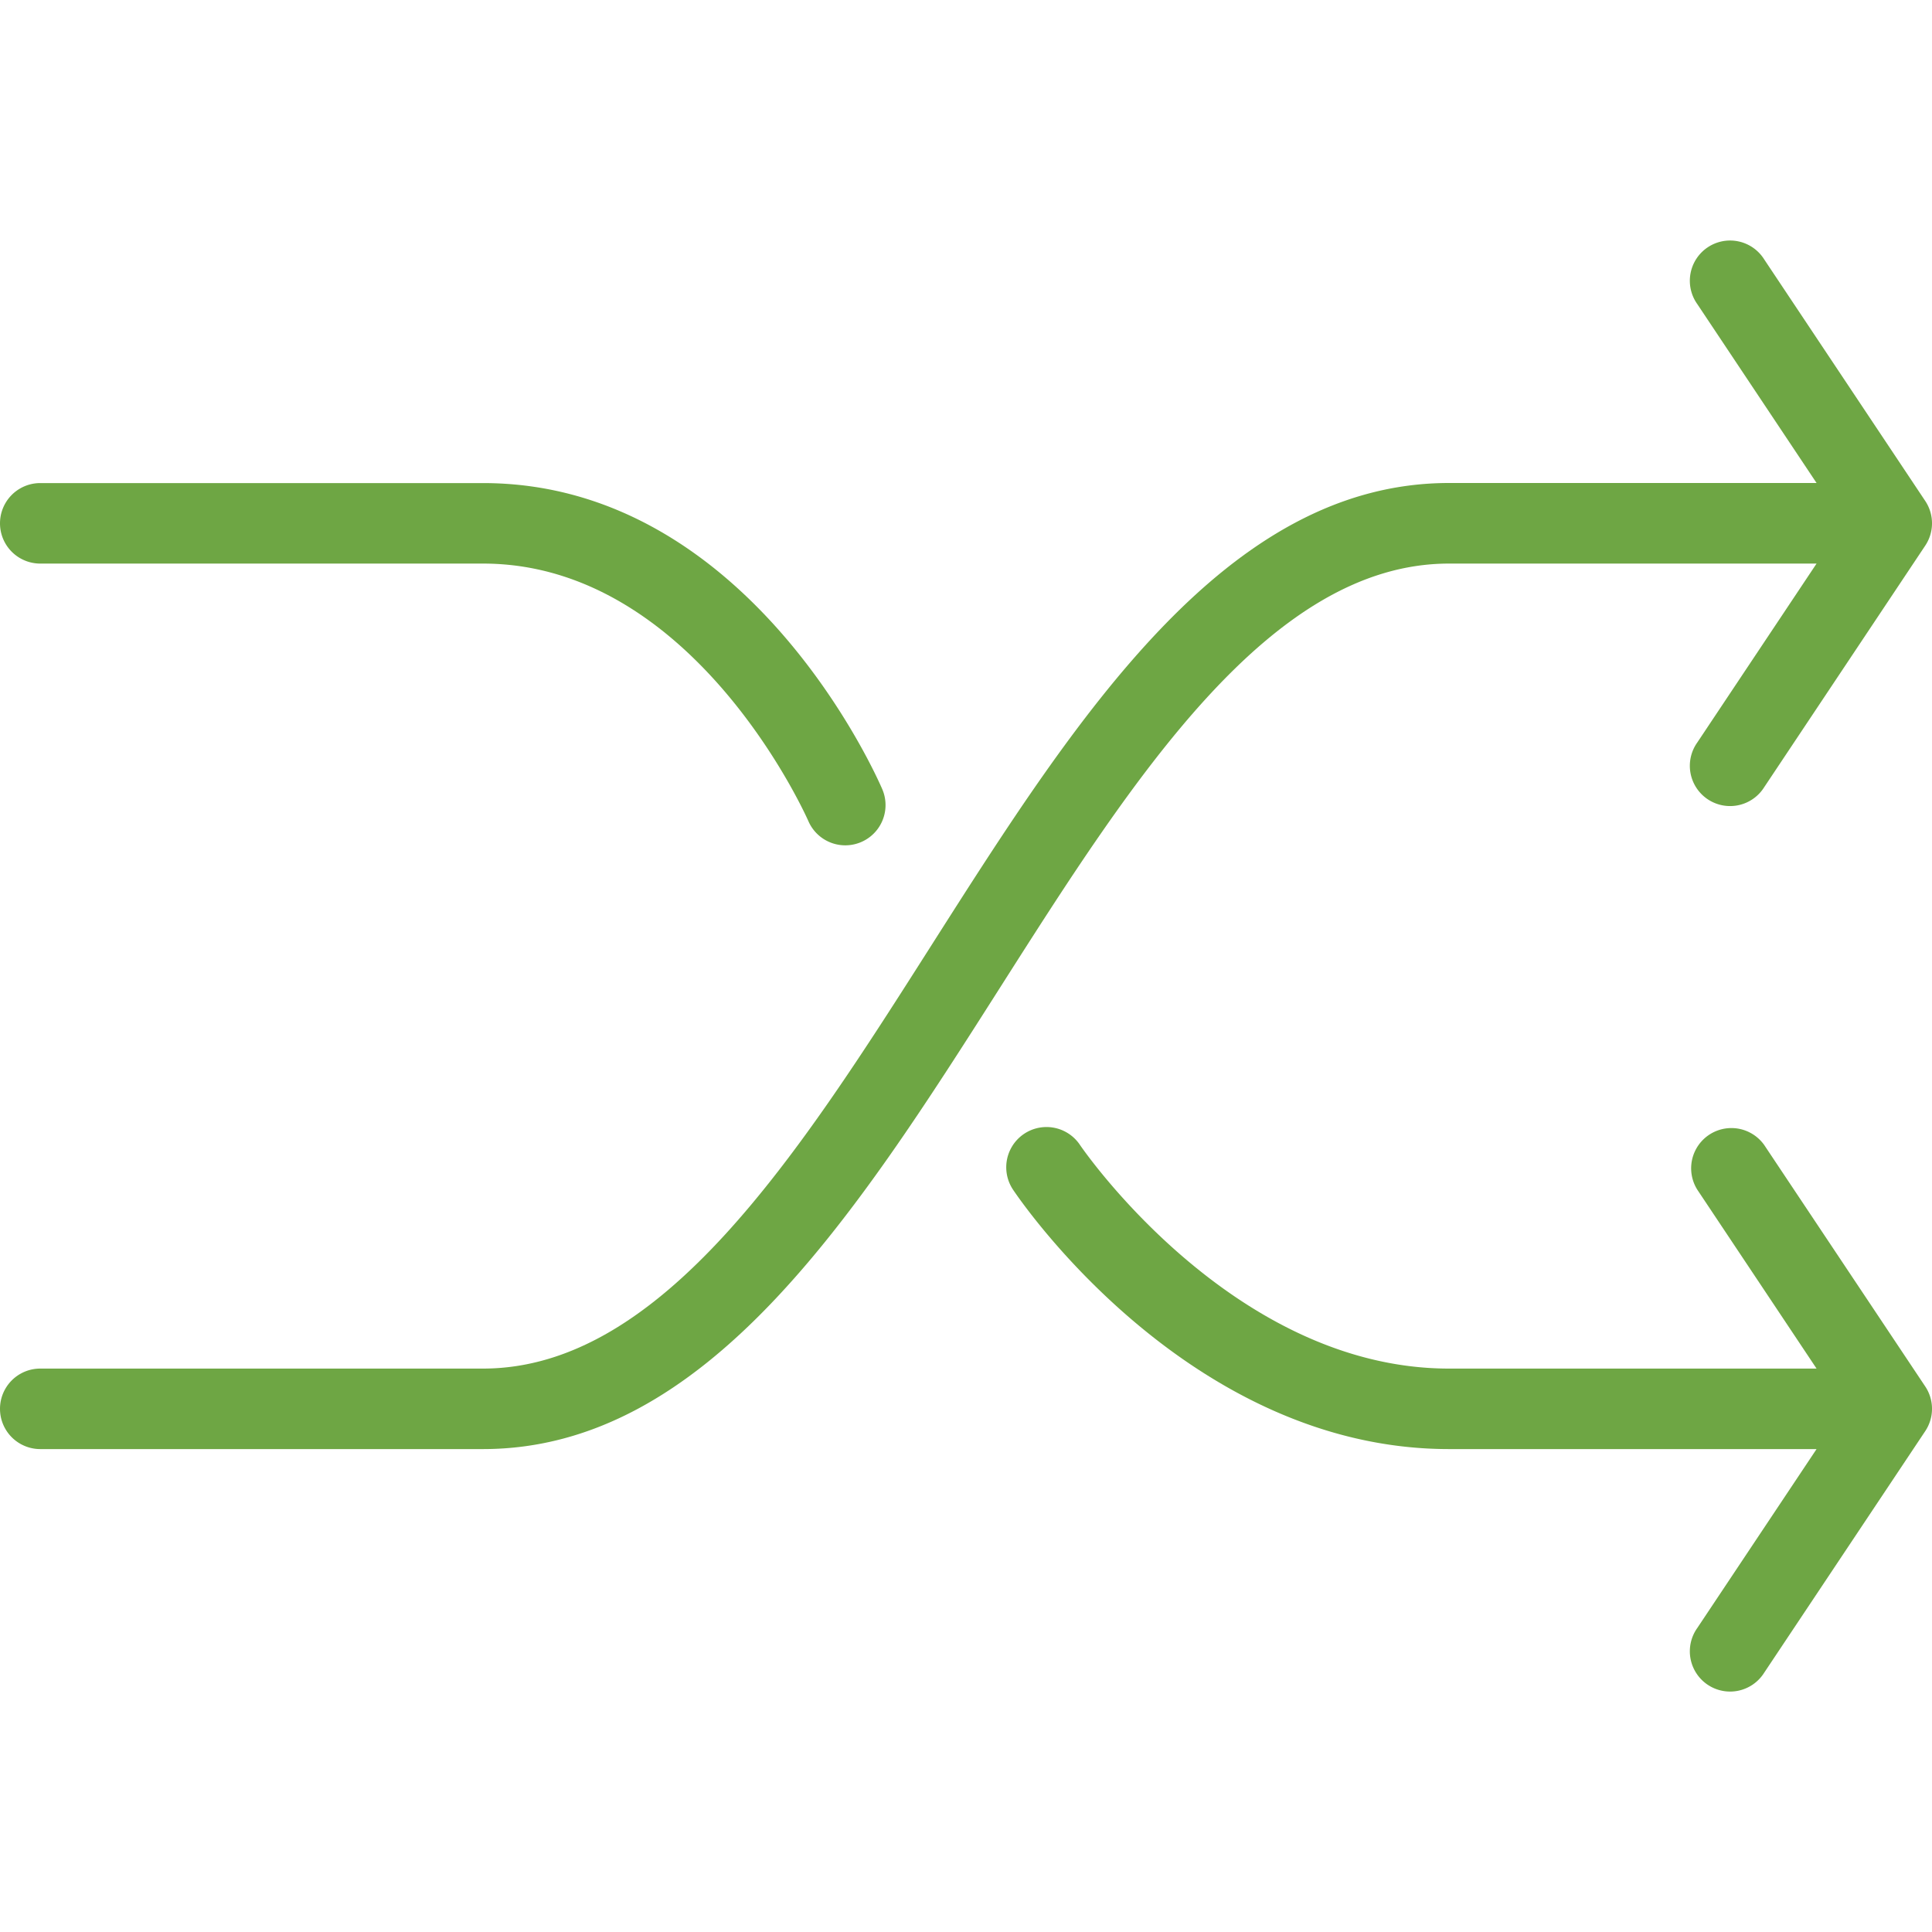
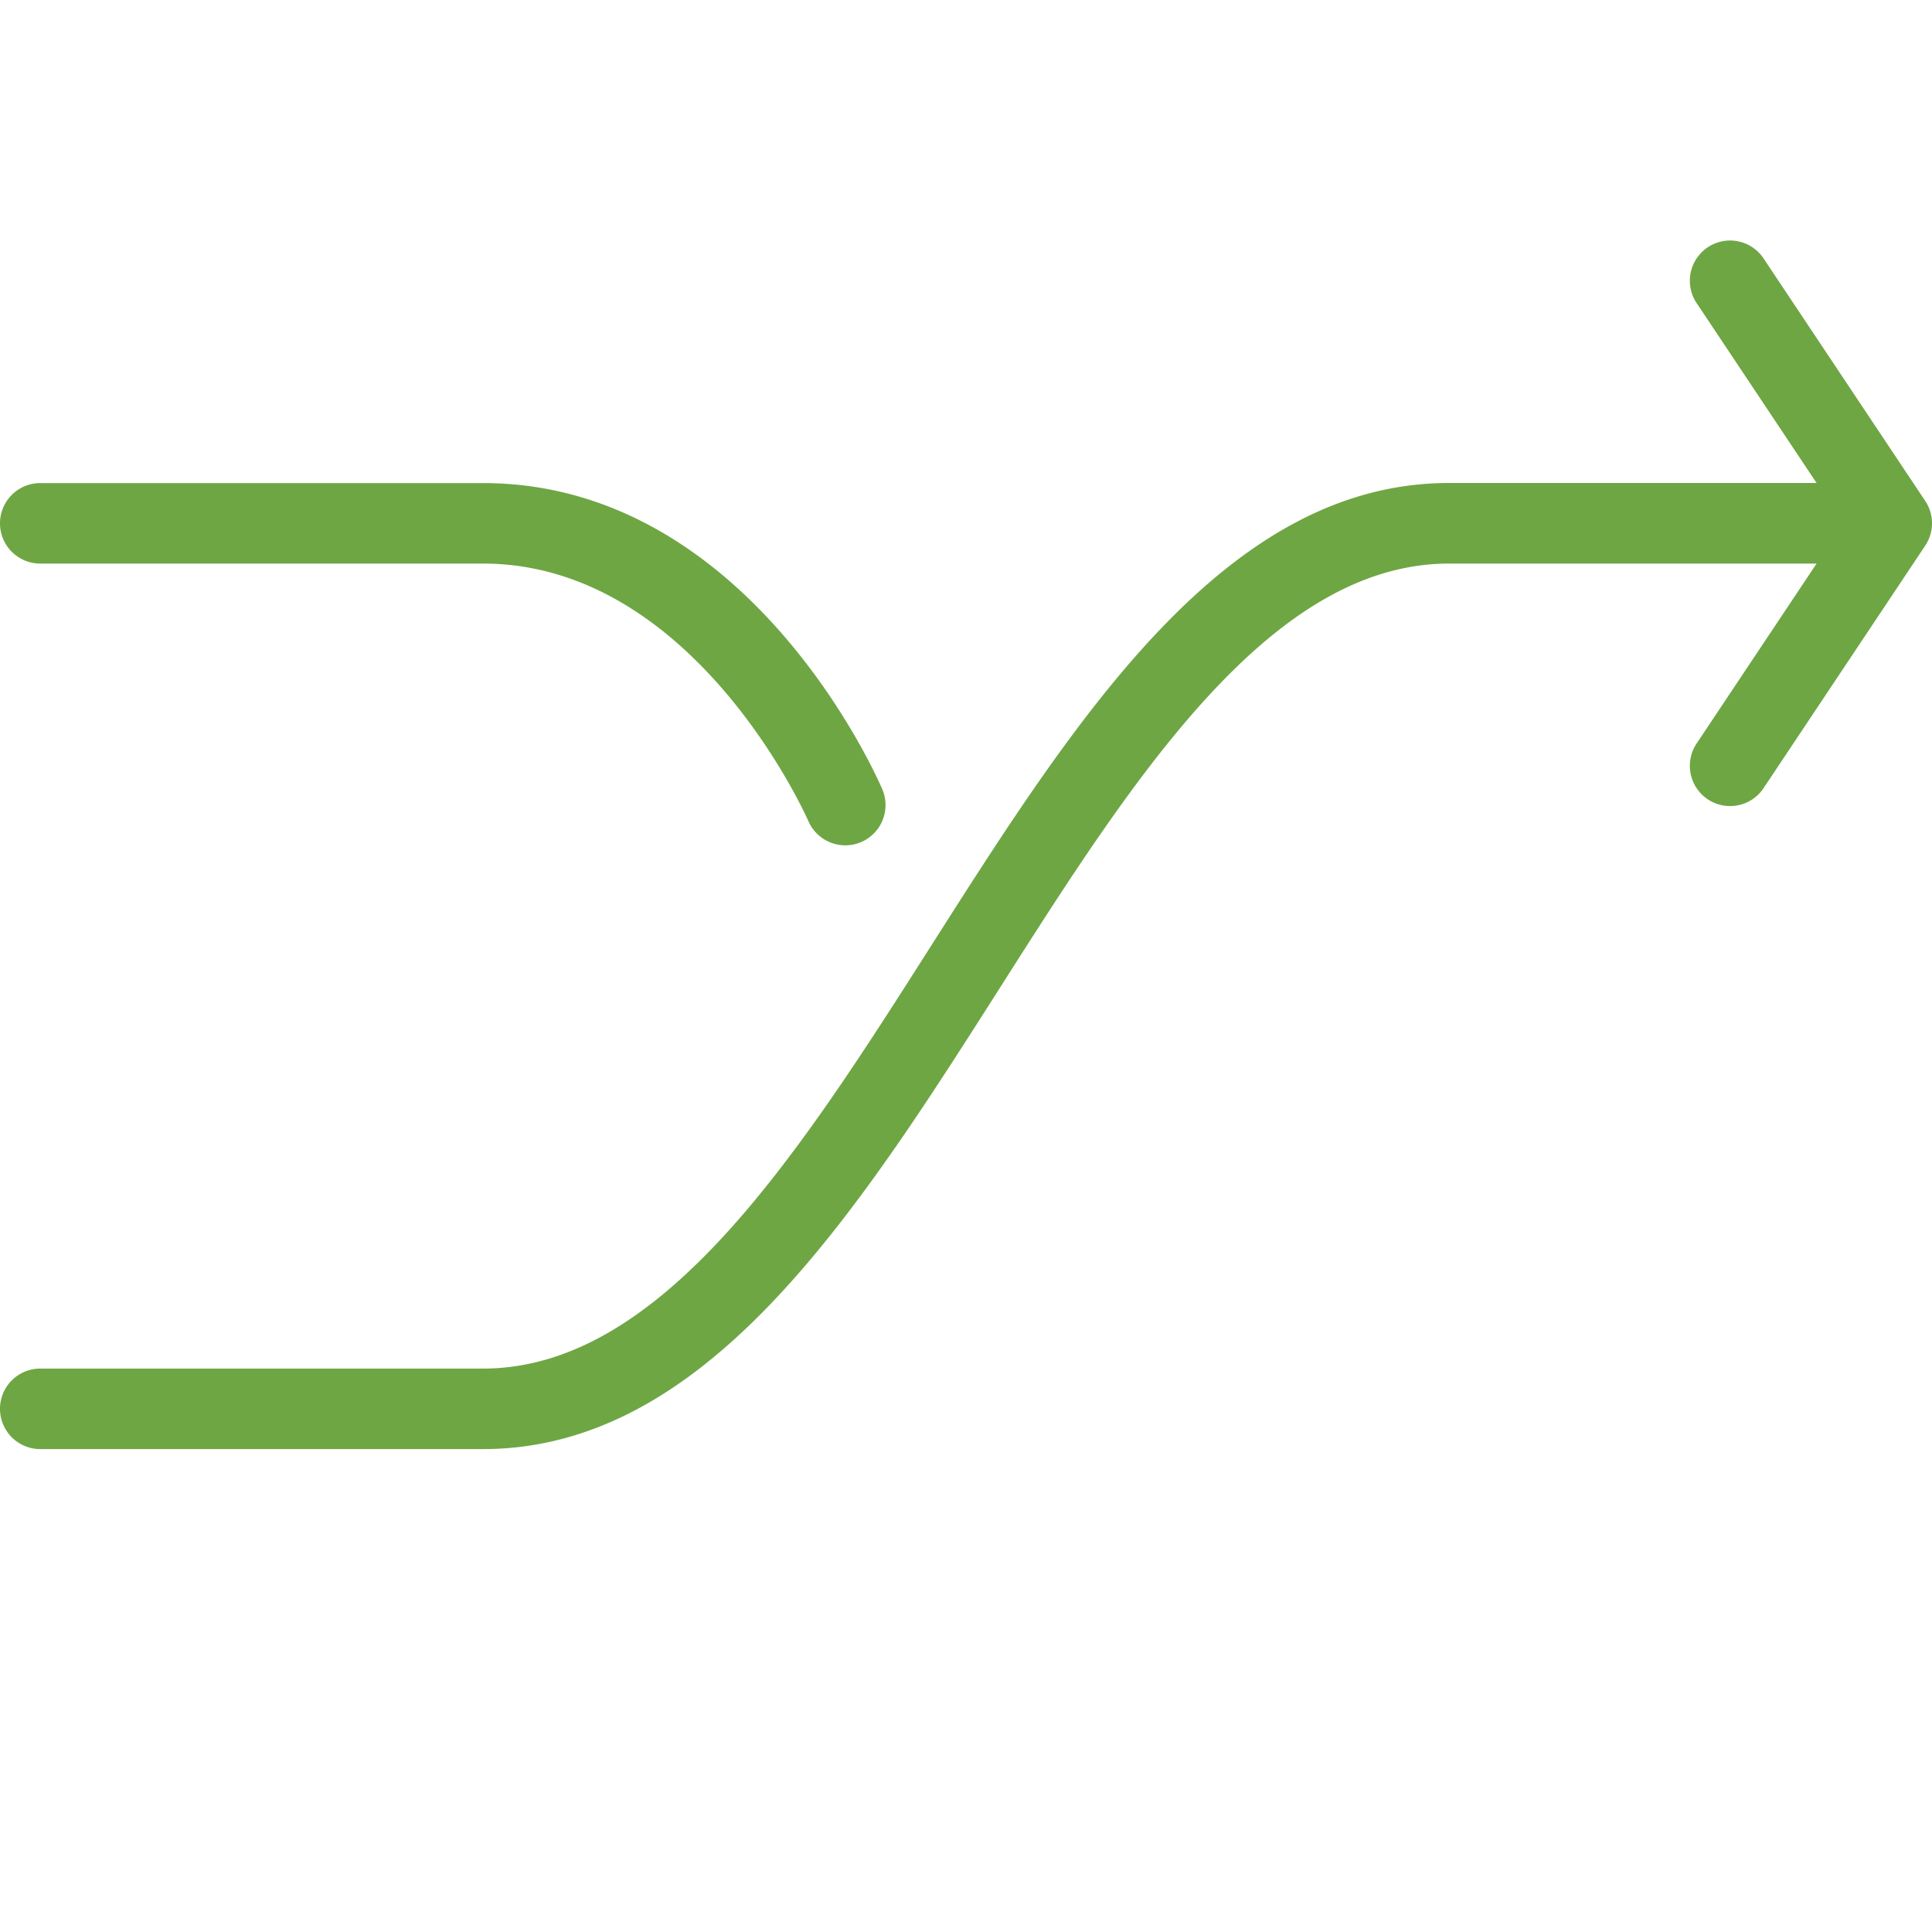
<svg xmlns="http://www.w3.org/2000/svg" viewBox="0 0 24 24">
  <g fill="#6EA644">
    <path d="M.5 7.001H6c2.629 0 4.027 3.166 4.041 3.197a.499.499 0 10.919-.394C10.893 9.648 9.292 6.001 6 6.001H.5a.5.5 0 000 1z" />
    <path d="M18 7.001h4.566l-1.482 2.223a.5.5 0 10.832.554l2-3a.5.5 0 000-.555l-2-3a.5.5 0 10-.832.554L22.566 6H18c-2.774 0-4.629 2.914-6.422 5.731-1.648 2.591-3.352 5.27-5.578 5.27H.5a.5.5 0 000 1H6c2.774 0 4.629-2.914 6.422-5.731C14.07 9.68 15.774 7.001 18 7.001z" />
-     <path d="M21.916 14.224a.5.5 0 00-.832.554l1.482 2.223H18c-2.689 0-4.565-2.75-4.584-2.778a.499.499 0 00-.832.555c.088.132 2.186 3.223 5.416 3.223h4.566l-1.482 2.223a.5.5 0 10.832.554l2-3a.5.5 0 000-.555l-2-2.999z" />
  </g>
</svg>